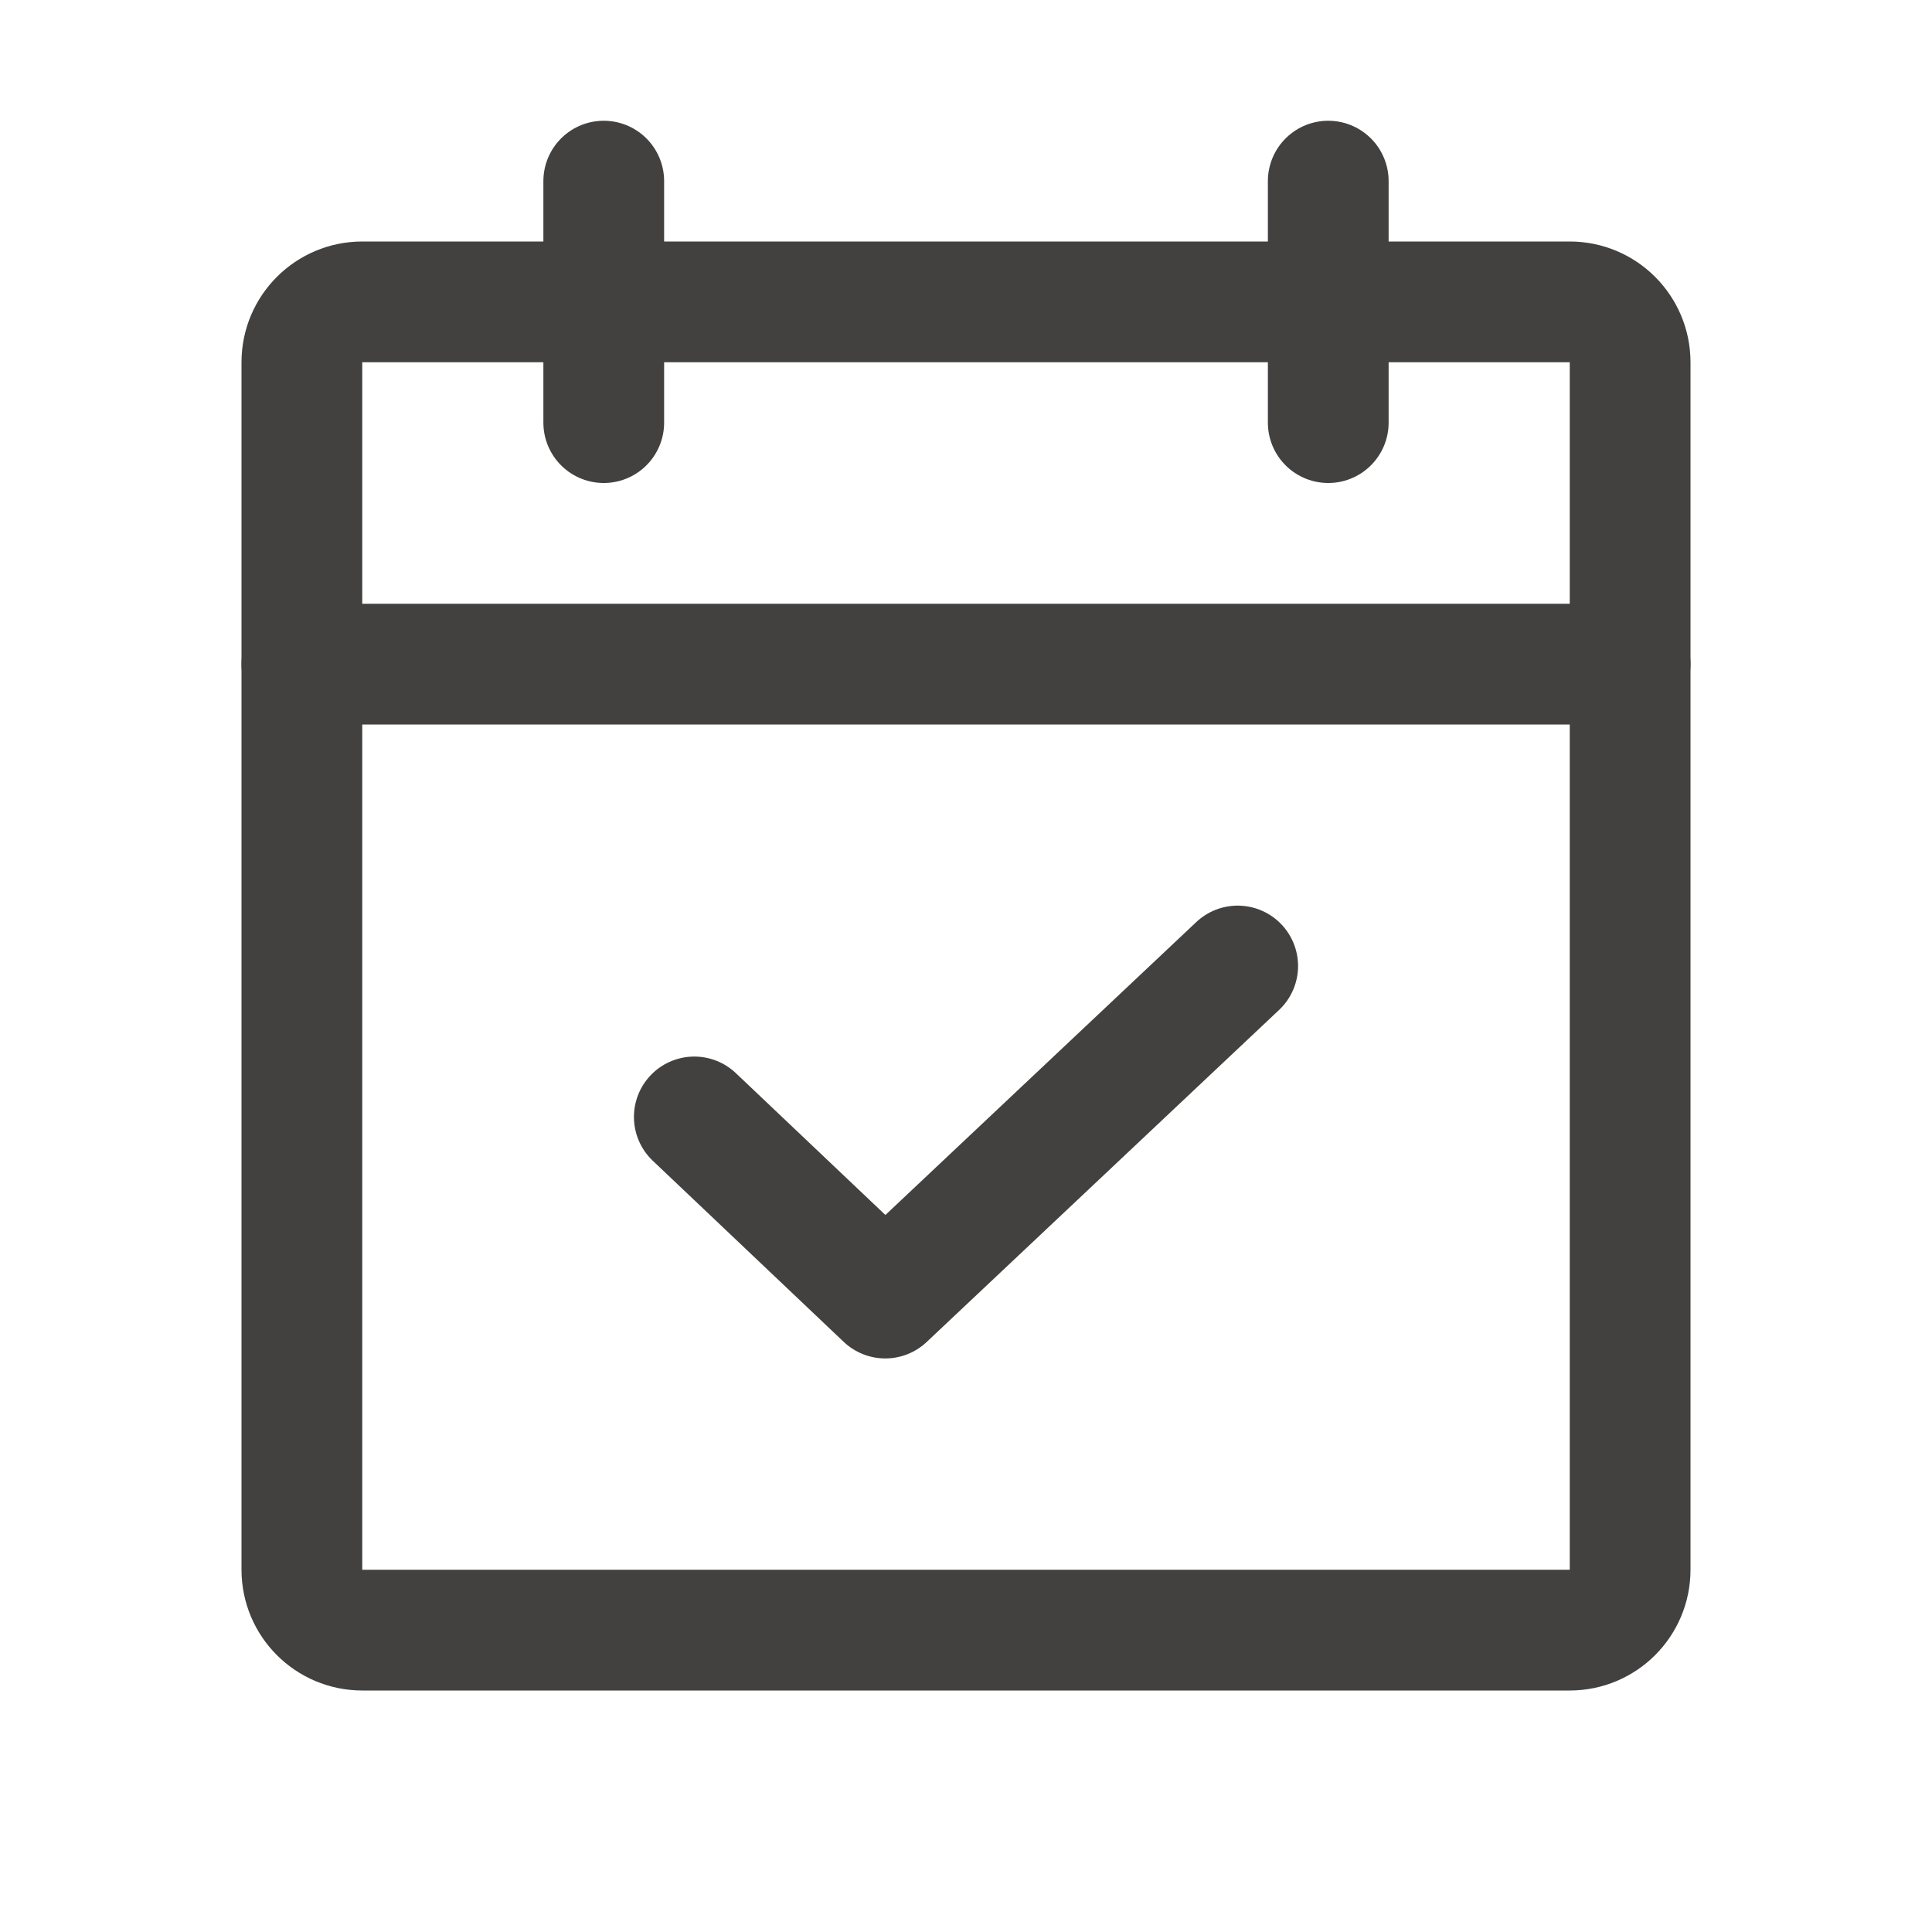
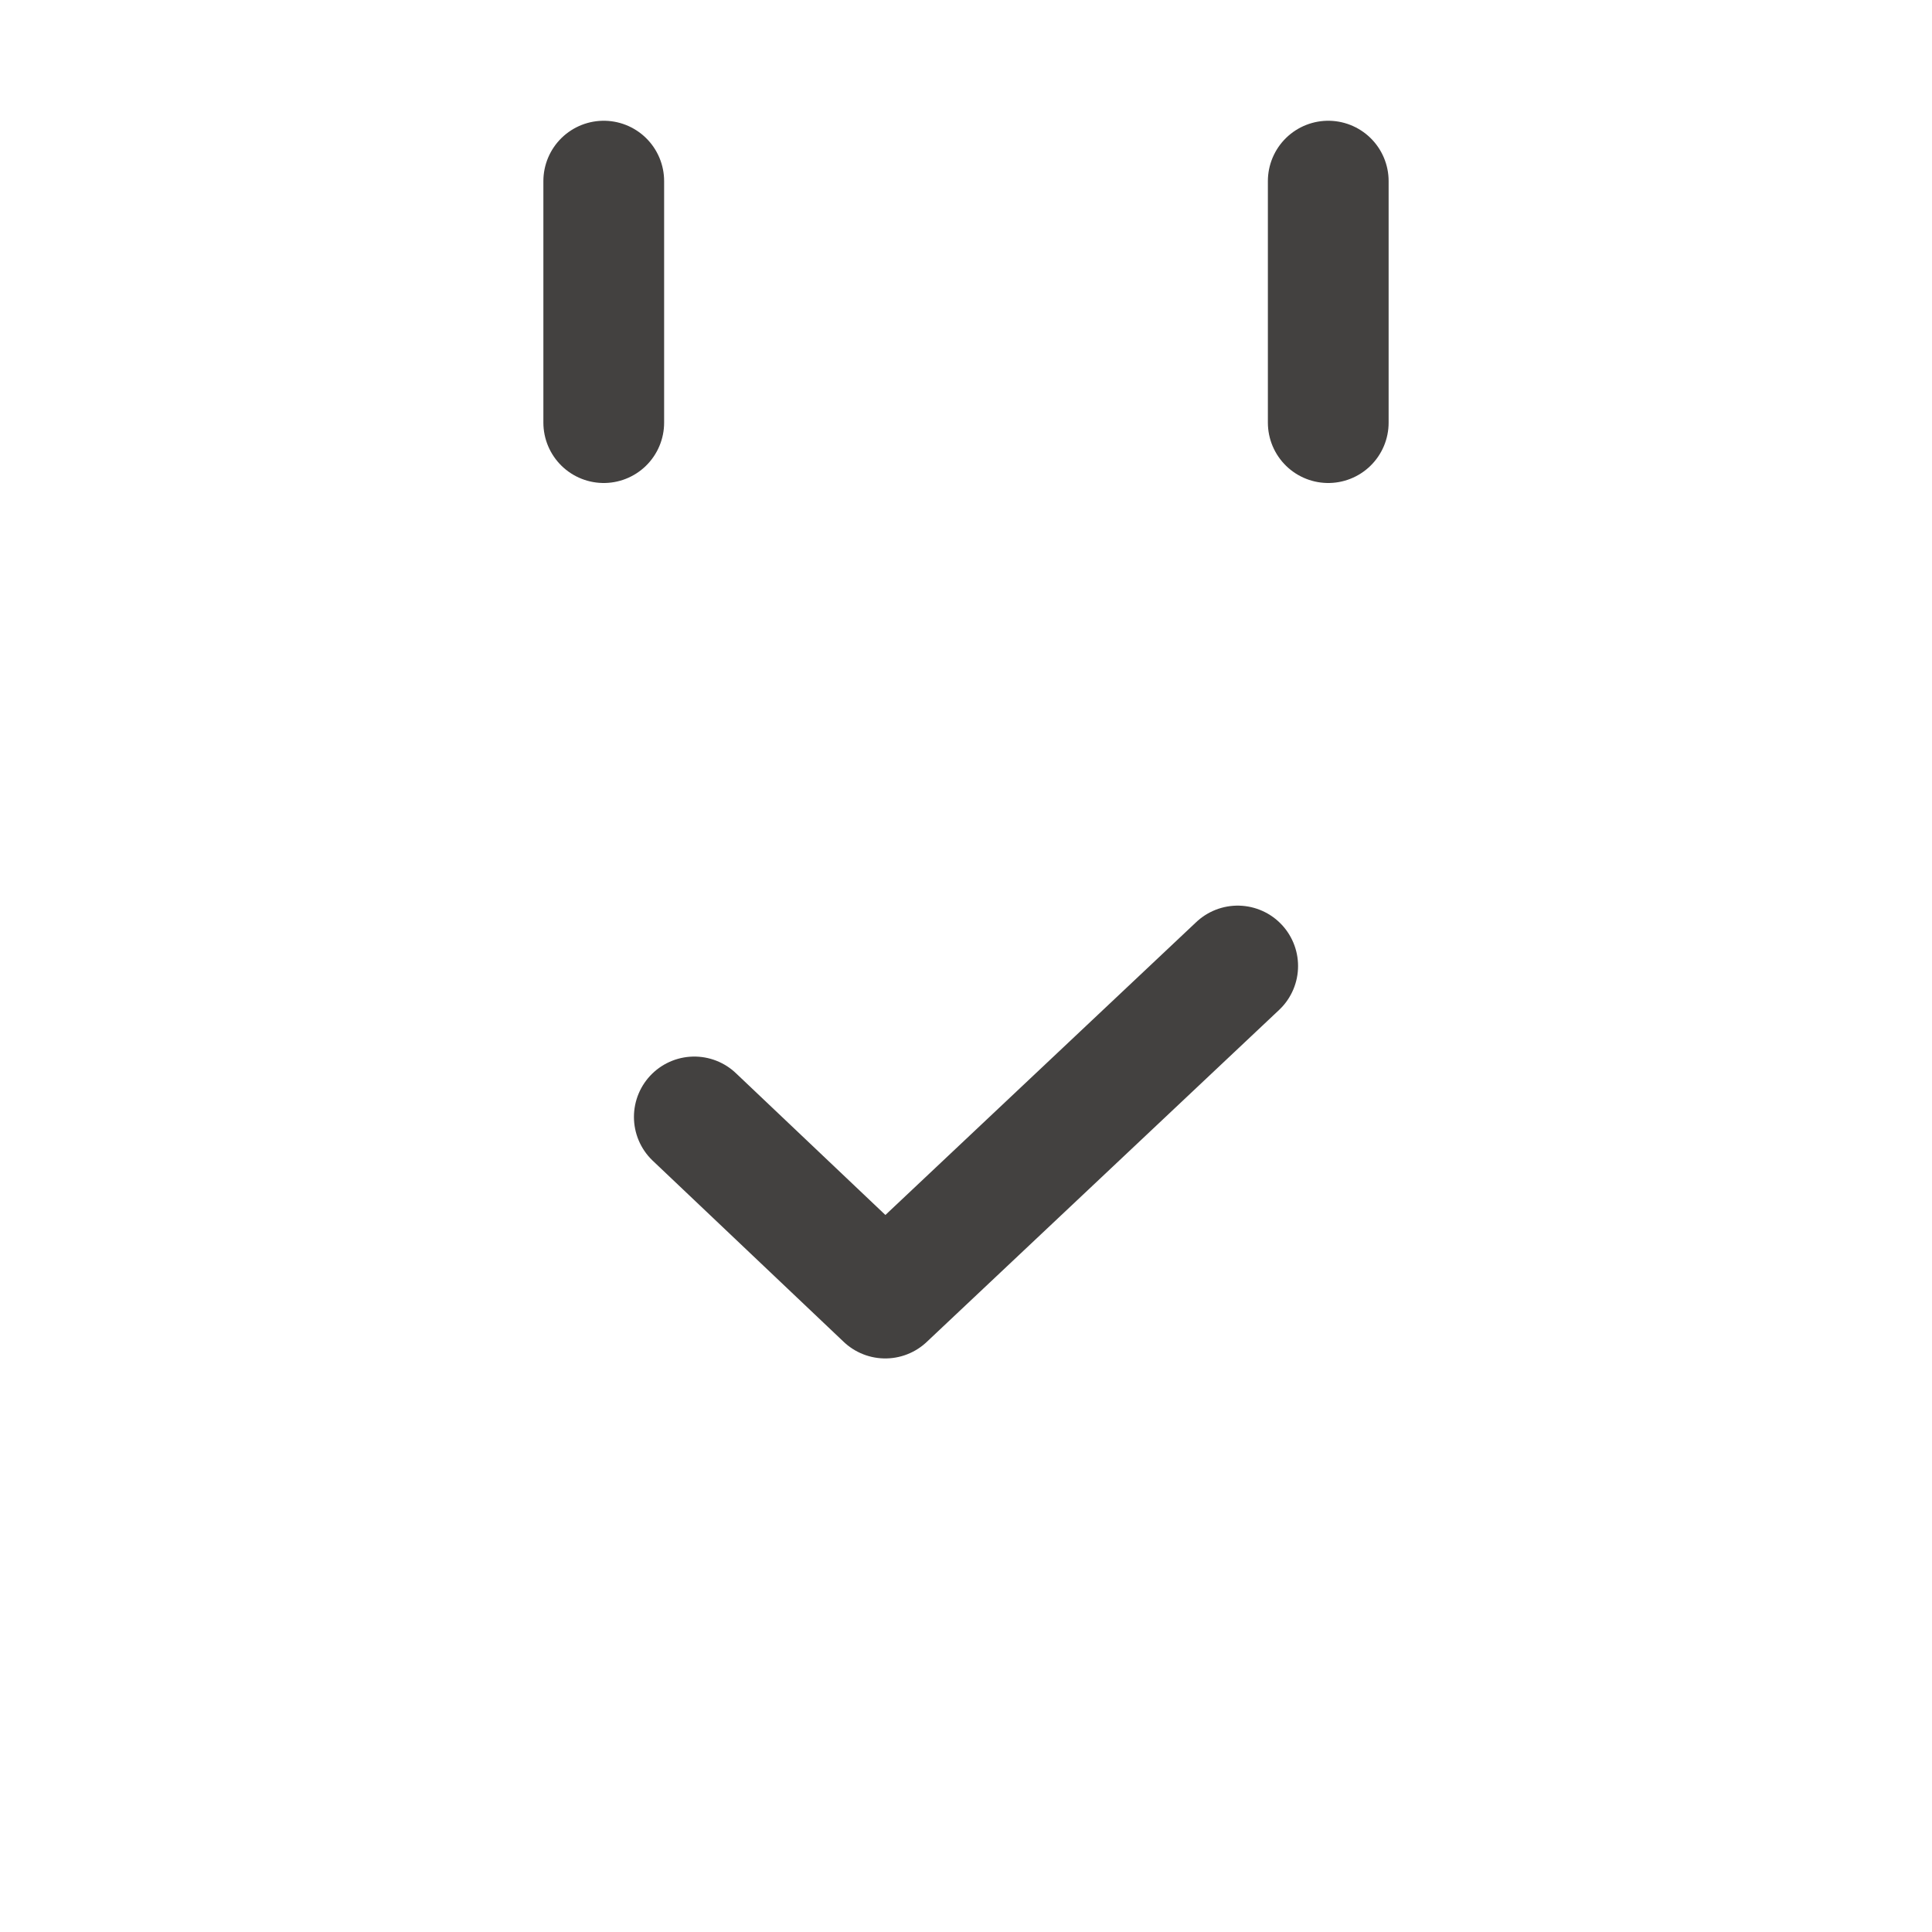
<svg xmlns="http://www.w3.org/2000/svg" width="24" height="24" viewBox="0 0 24 24" fill="none">
-   <path d="M19.5 3.75H4.5C4.086 3.75 3.75 4.086 3.75 4.5V19.5C3.75 19.914 4.086 20.25 4.5 20.25H19.5C19.914 20.25 20.25 19.914 20.25 19.5V4.5C20.25 4.086 19.914 3.75 19.5 3.75Z" stroke="#434140" stroke-width="1.5" stroke-linecap="round" stroke-linejoin="round" />
  <path d="M16.5 2.25V5.25" stroke="#434140" stroke-width="1.5" stroke-linecap="round" stroke-linejoin="round" />
  <path d="M7.5 2.25V5.25" stroke="#434140" stroke-width="1.5" stroke-linecap="round" stroke-linejoin="round" />
-   <path d="M3.75 8.25H20.25" stroke="#434140" stroke-width="1.5" stroke-linecap="round" stroke-linejoin="round" />
  <path d="M15.375 12L10.997 16.125L8.625 13.875" stroke="#434140" stroke-width="1.5" stroke-linecap="round" stroke-linejoin="round" />
</svg>